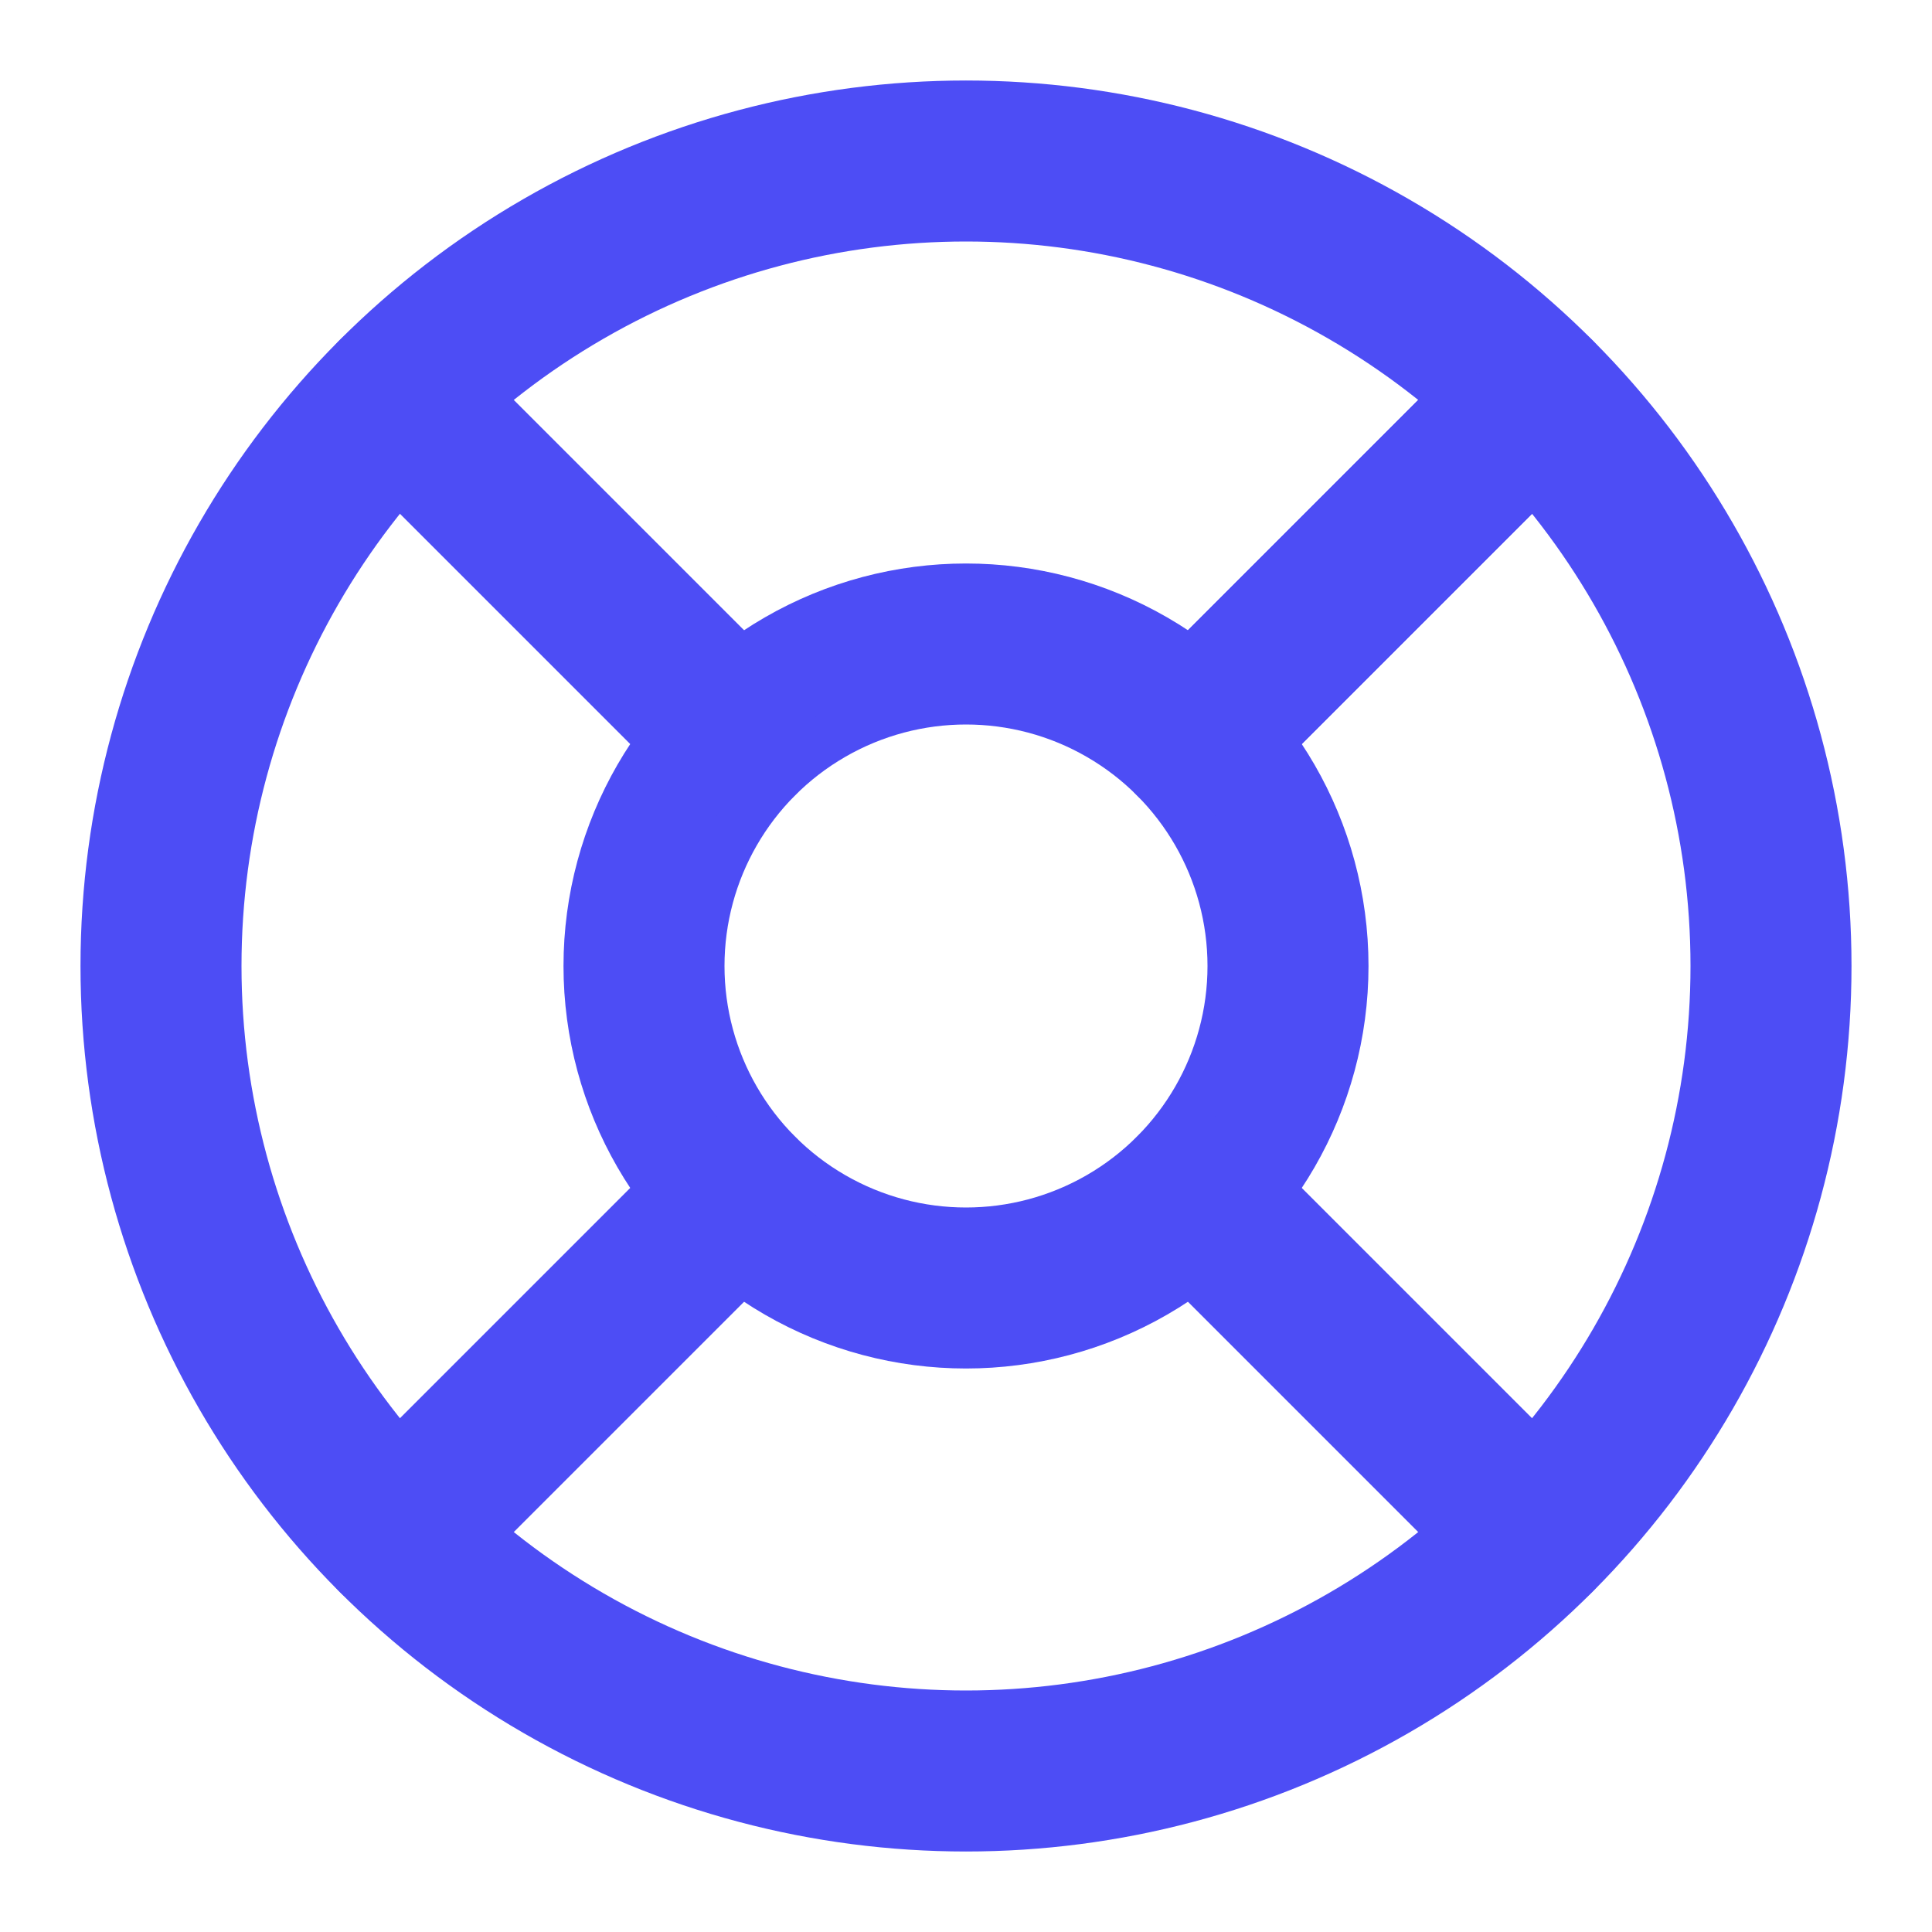
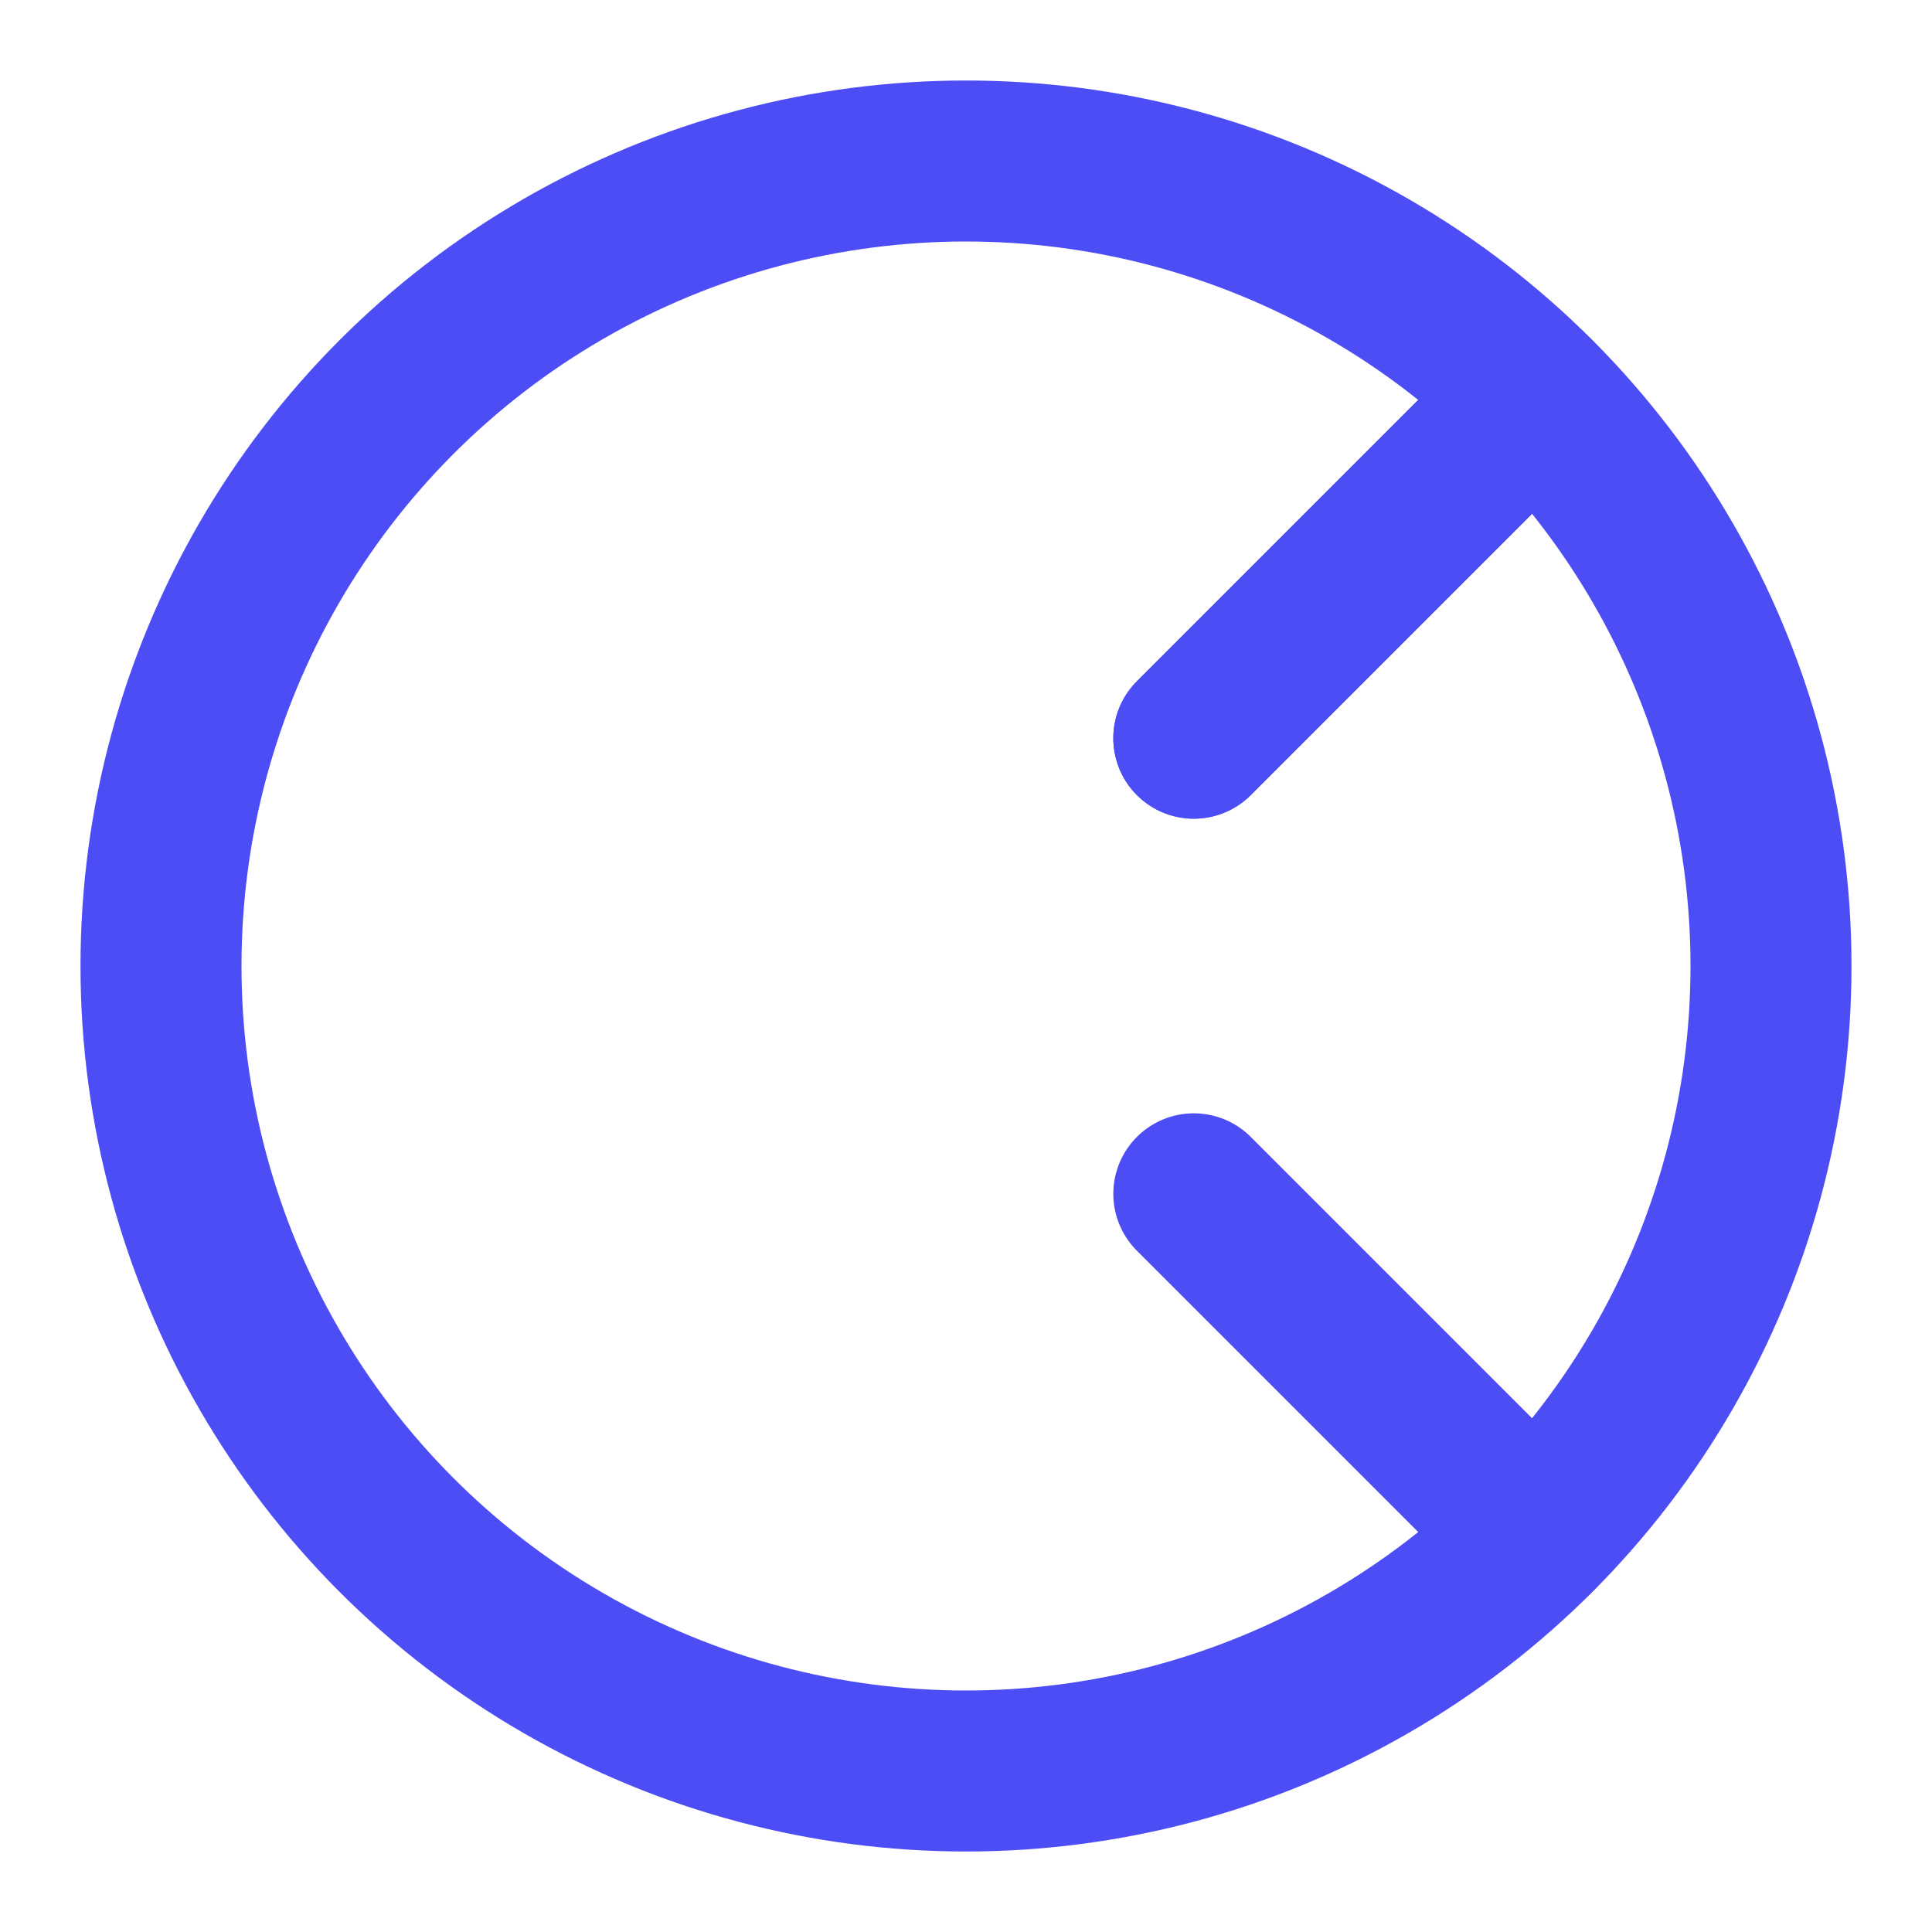
<svg xmlns="http://www.w3.org/2000/svg" width="24" height="24" viewBox="0 0 24 24" fill="none" stroke="#4d4df5" stroke-width="2" stroke-linecap="round" stroke-linejoin="round">
  <circle cx="12" cy="12" r="10" />
-   <circle cx="12" cy="12" r="4" />
-   <line x1="4.93" y1="4.93" x2="9.17" y2="9.17" />
  <line x1="14.83" y1="14.83" x2="19.07" y2="19.07" />
  <line x1="14.83" y1="9.17" x2="19.07" y2="4.93" />
  <line x1="14.83" y1="9.17" x2="18.36" y2="5.64" />
-   <line x1="4.93" y1="19.07" x2="9.17" y2="14.83" />
</svg>